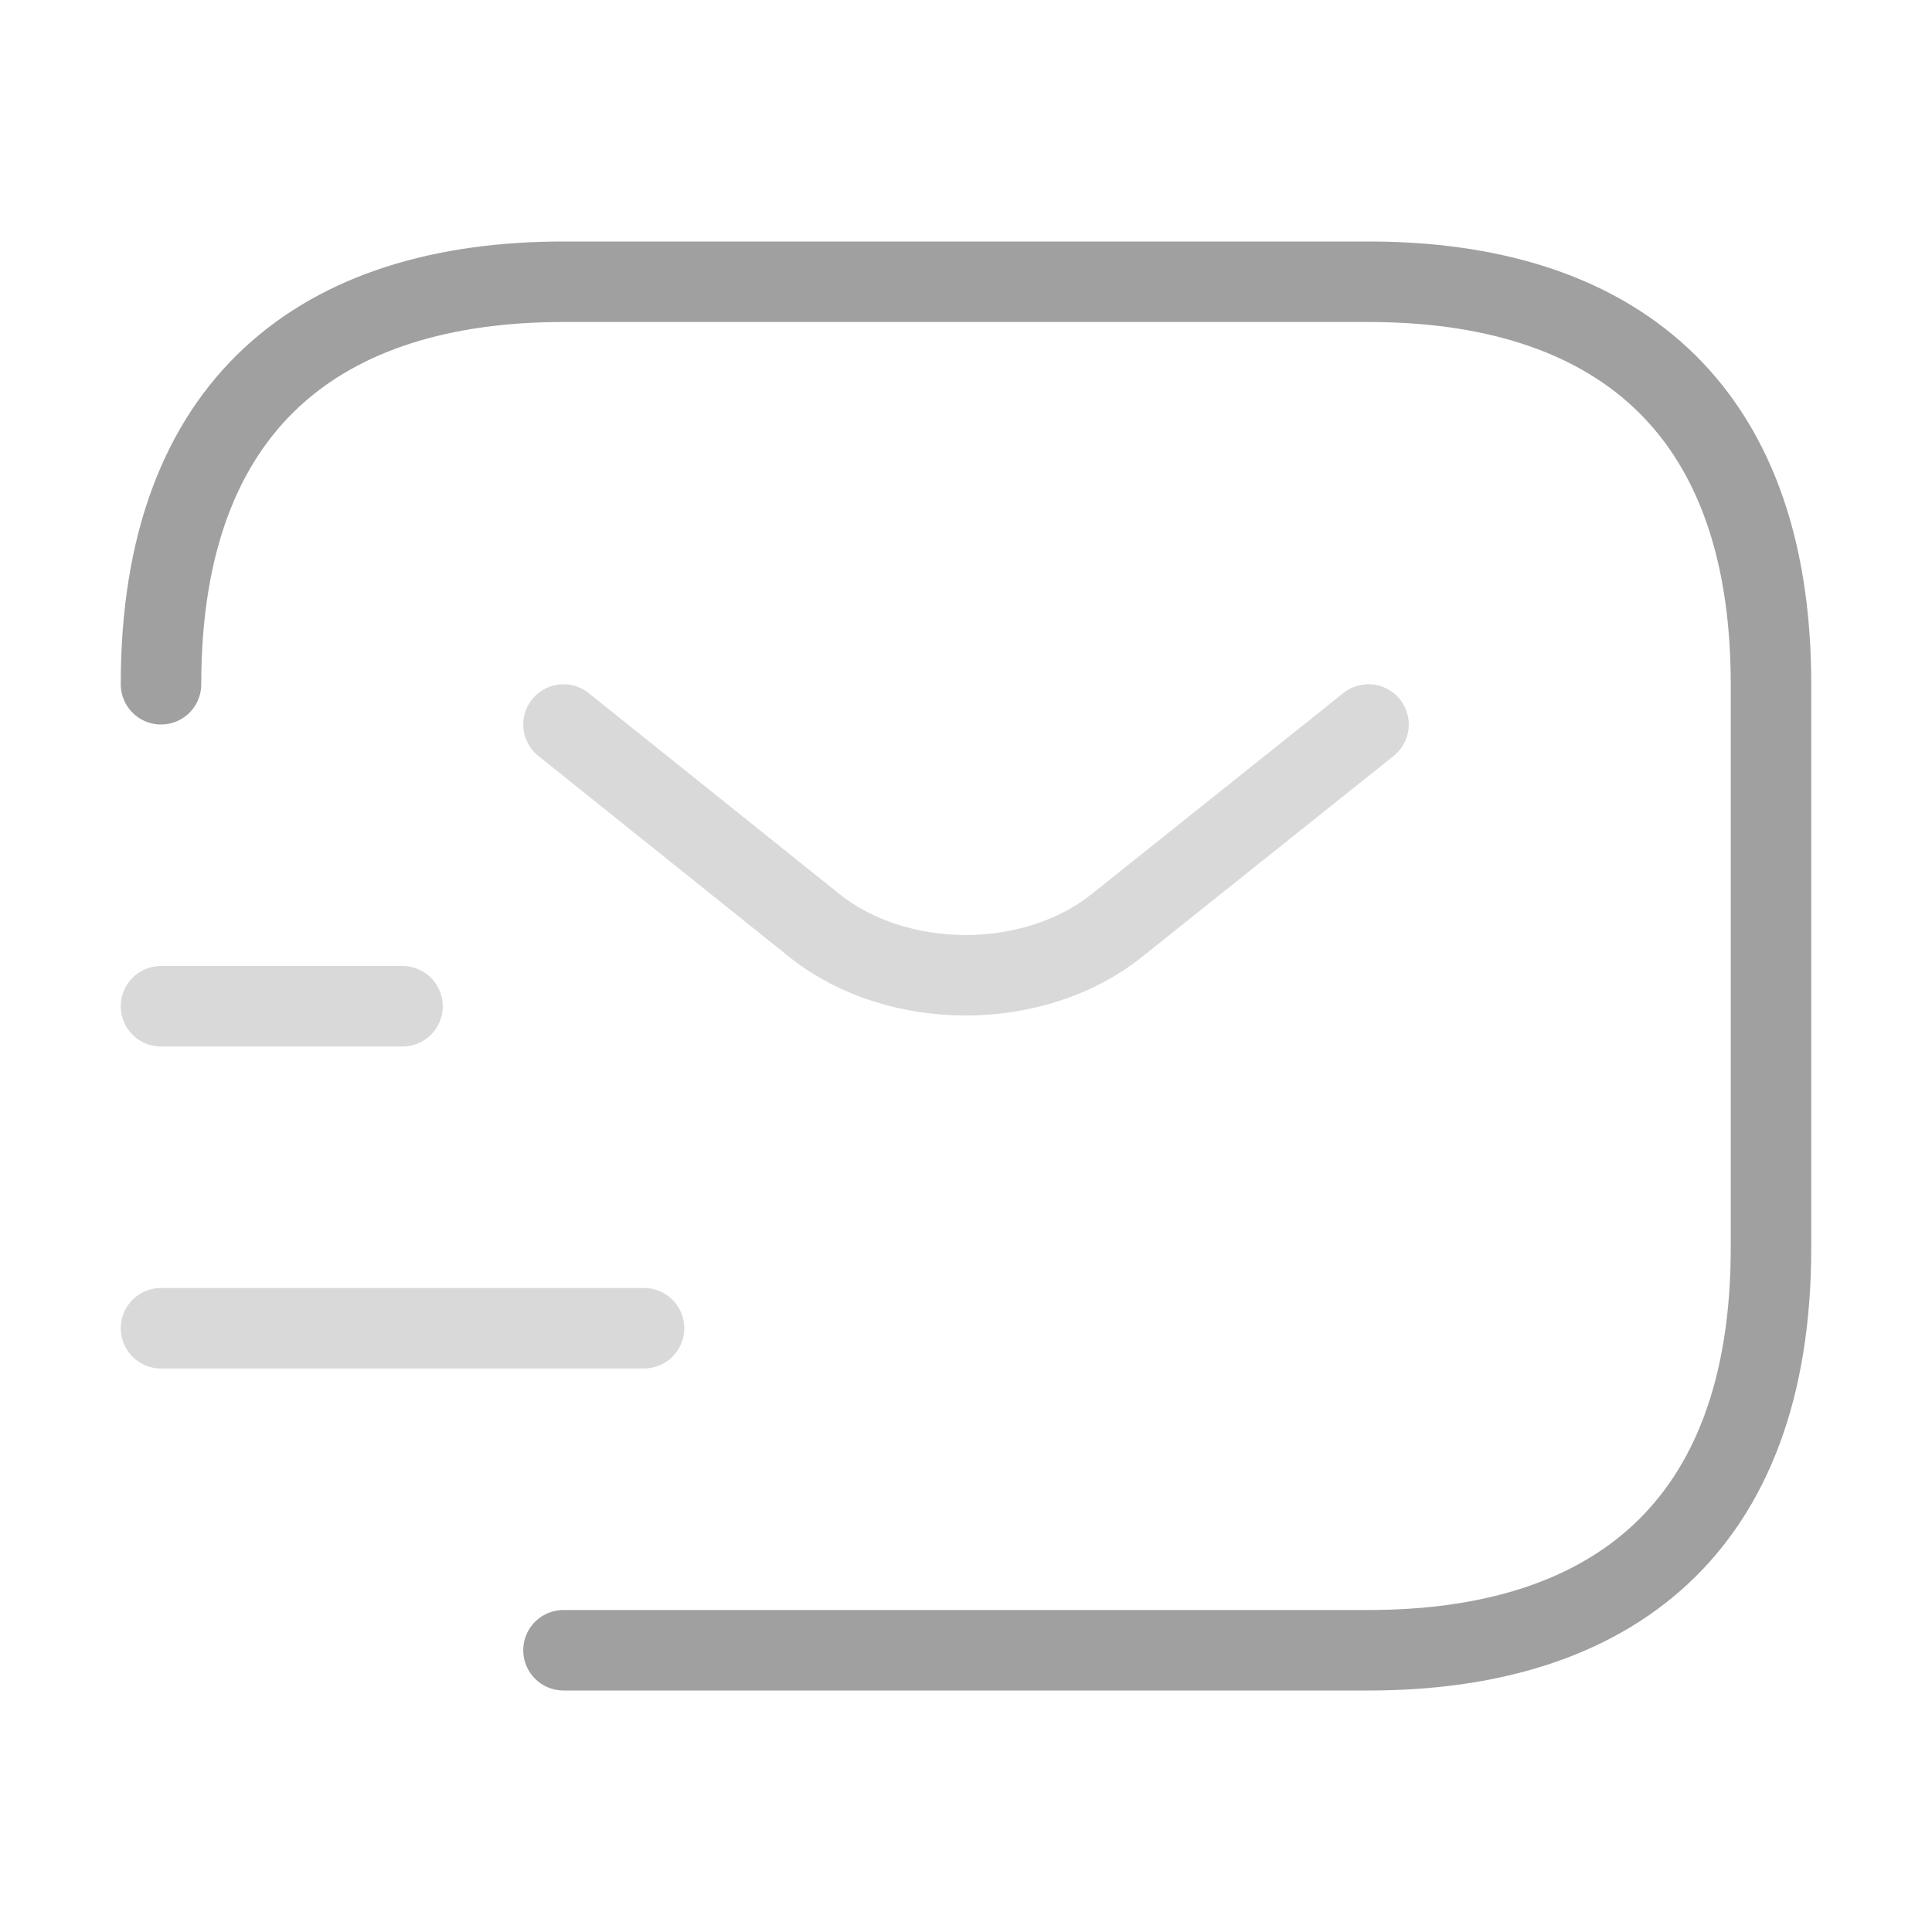
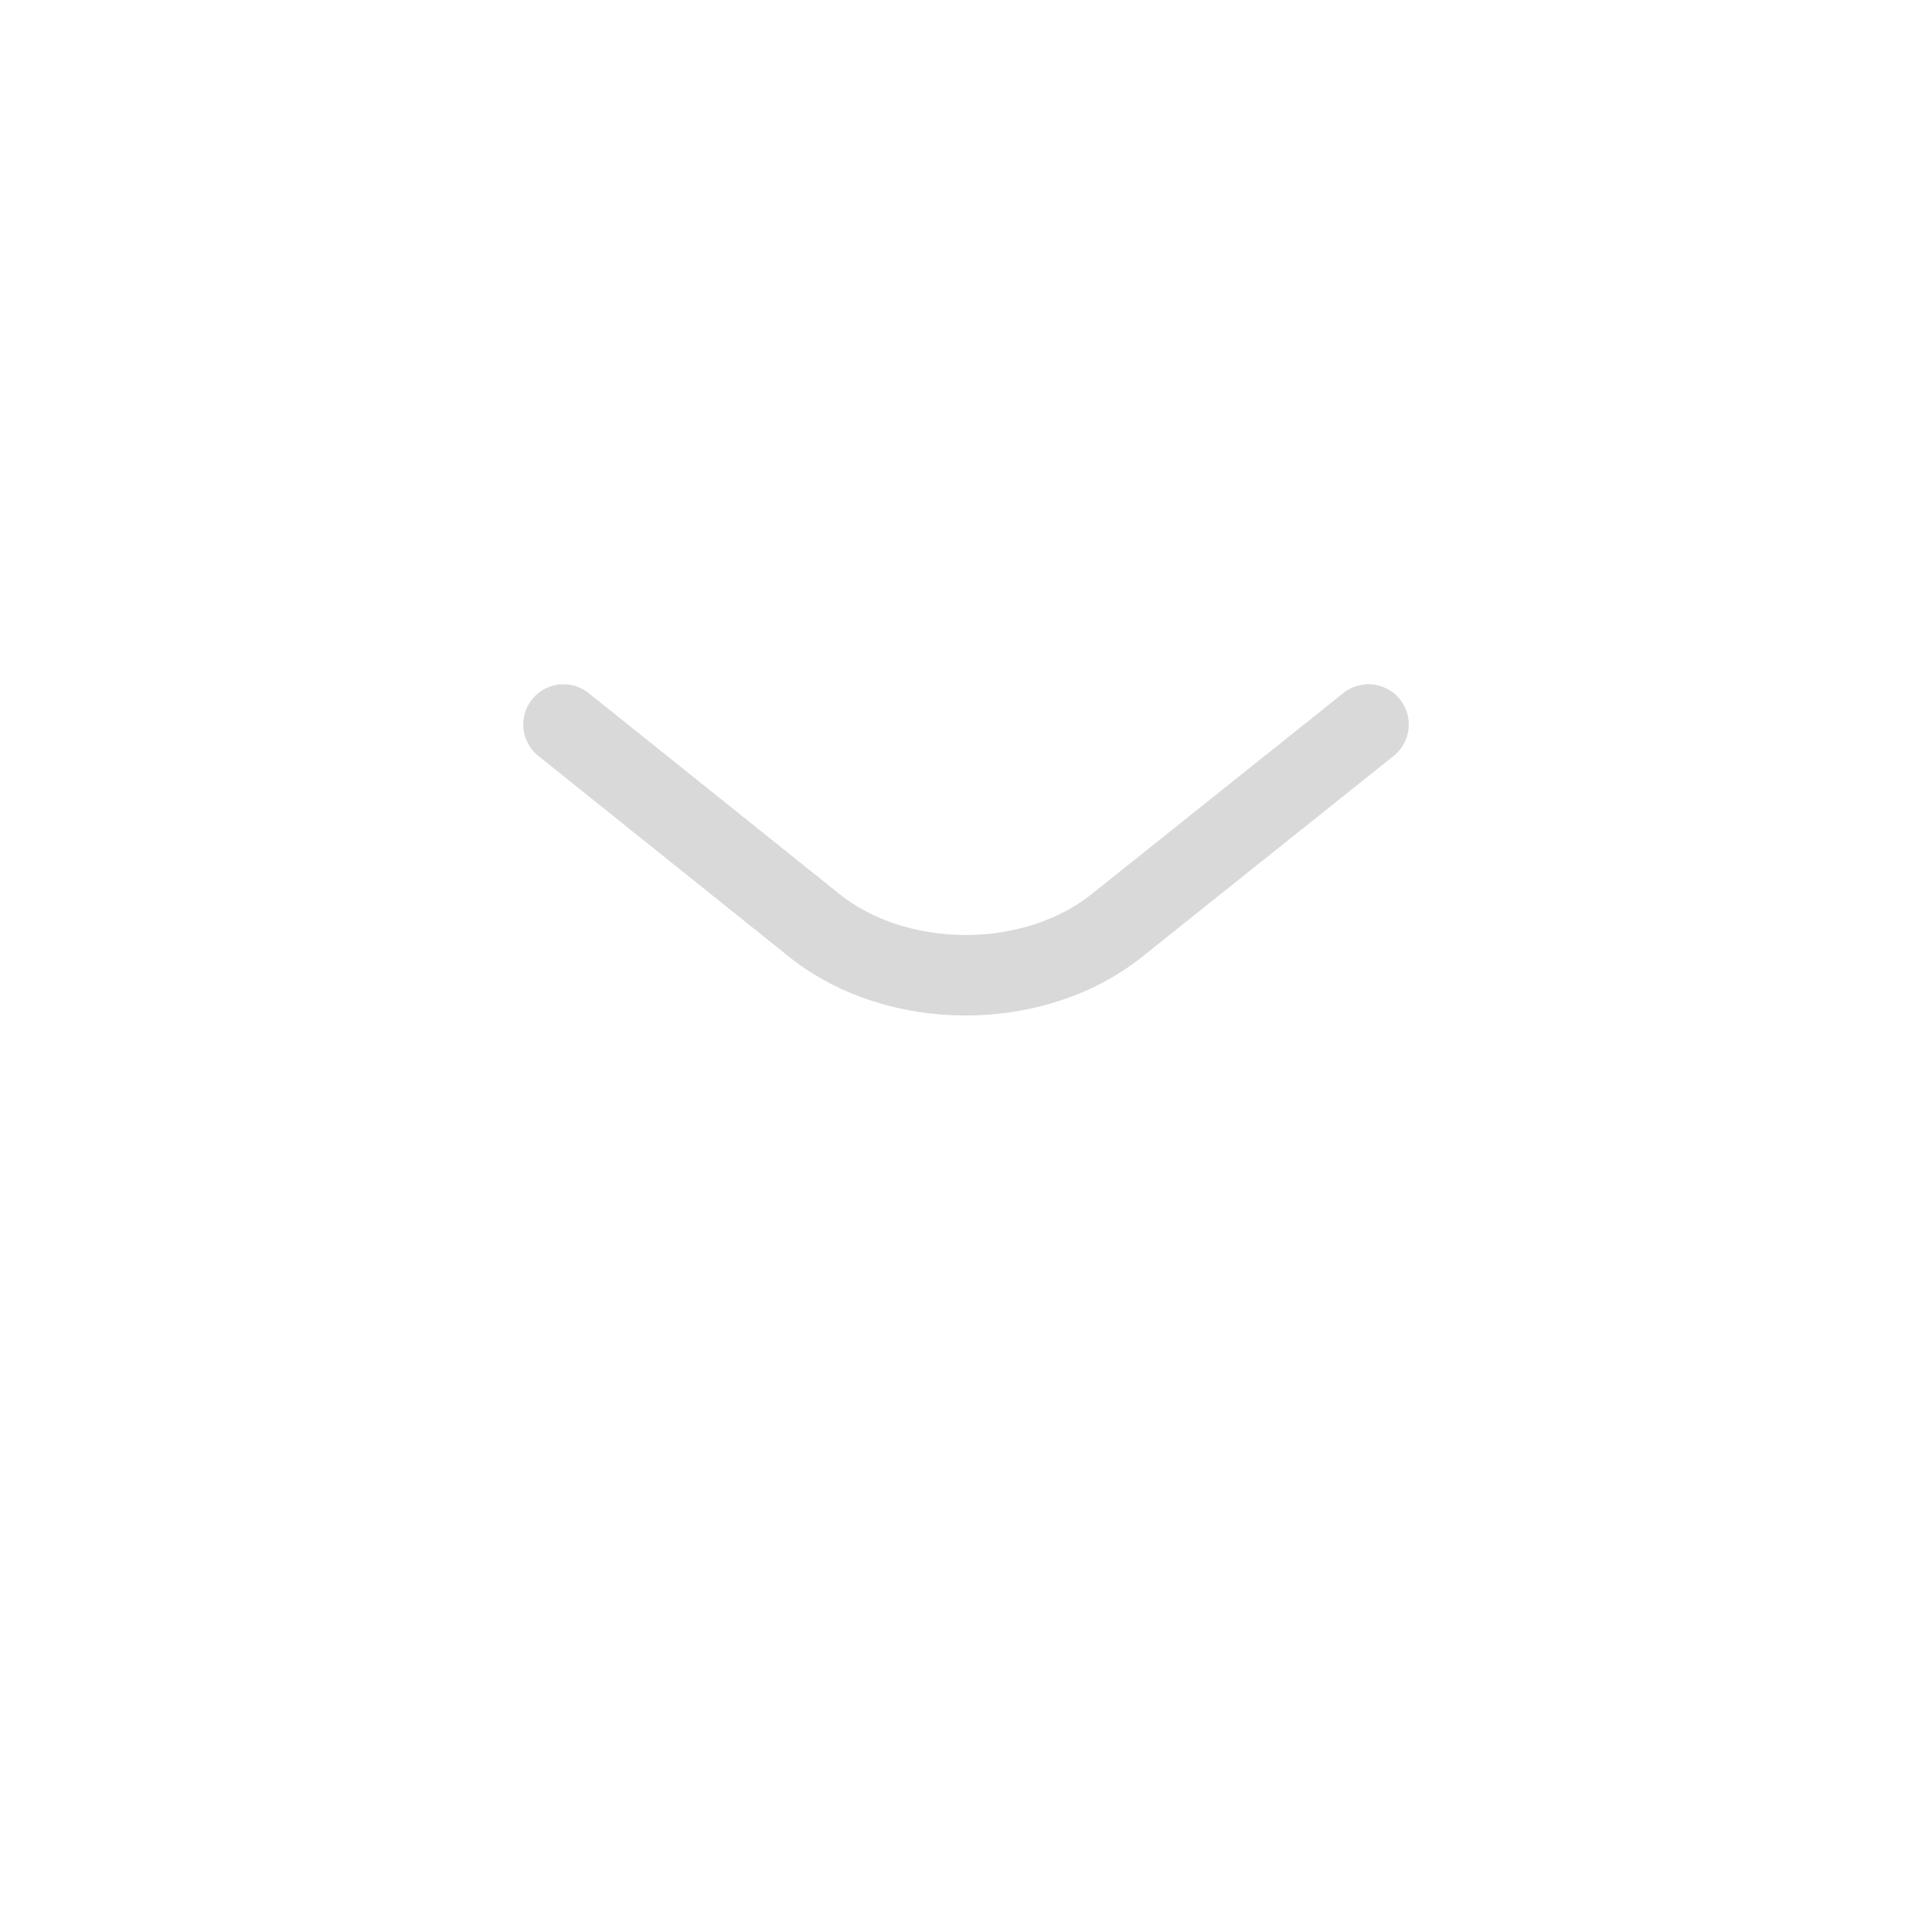
<svg xmlns="http://www.w3.org/2000/svg" width="36" height="36" viewBox="0 0 36 36" fill="none">
-   <path d="M3 12.75C3 7.5 6 5.25 10.5 5.25H25.5C30 5.25 33 7.5 33 12.75V23.25C33 28.5 30 30.75 25.5 30.75H10.5" stroke="#A0A0A0" stroke-width="1.5" stroke-miterlimit="10" stroke-linecap="round" stroke-linejoin="round" />
  <path opacity="0.4" d="M25.5 13.5L20.805 17.25C19.26 18.48 16.725 18.48 15.18 17.25L10.5 13.5" stroke="#A0A0A0" stroke-width="1.5" stroke-miterlimit="10" stroke-linecap="round" stroke-linejoin="round" />
-   <path opacity="0.4" d="M3 24.75H12" stroke="#A0A0A0" stroke-width="1.5" stroke-miterlimit="10" stroke-linecap="round" stroke-linejoin="round" />
-   <path opacity="0.4" d="M3 18.75H7.5" stroke="#A0A0A0" stroke-width="1.5" stroke-miterlimit="10" stroke-linecap="round" stroke-linejoin="round" />
</svg>